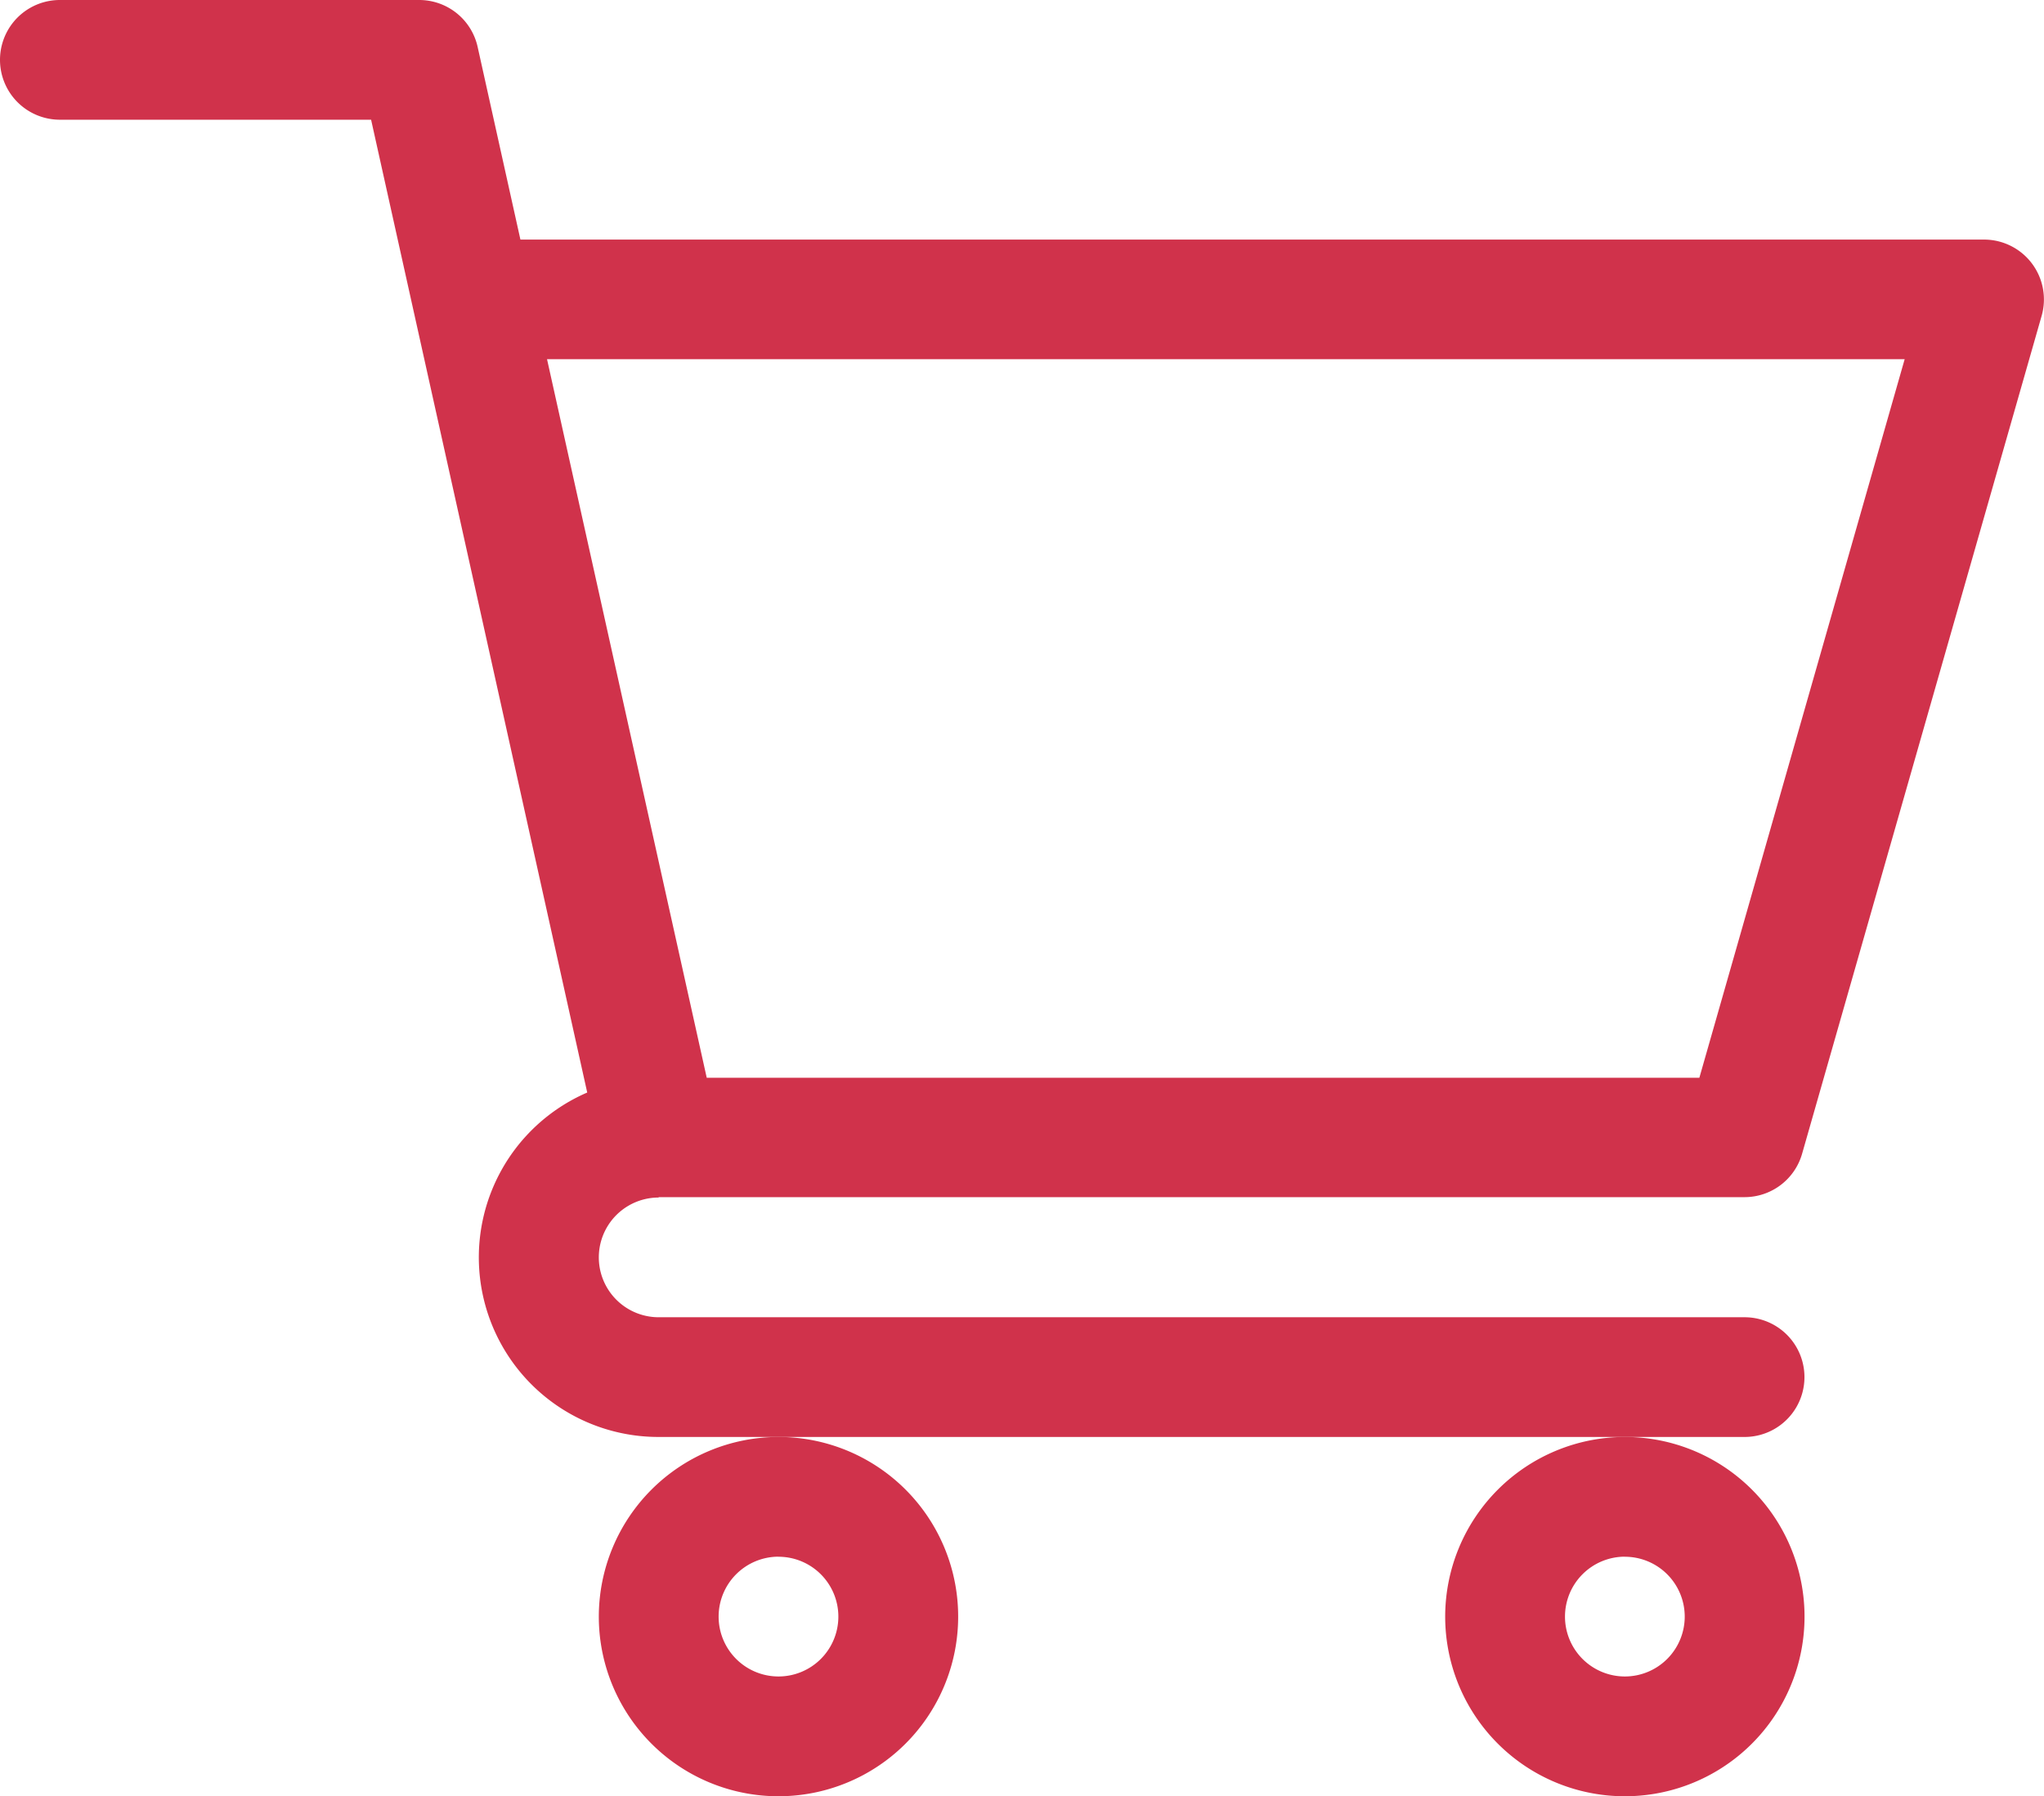
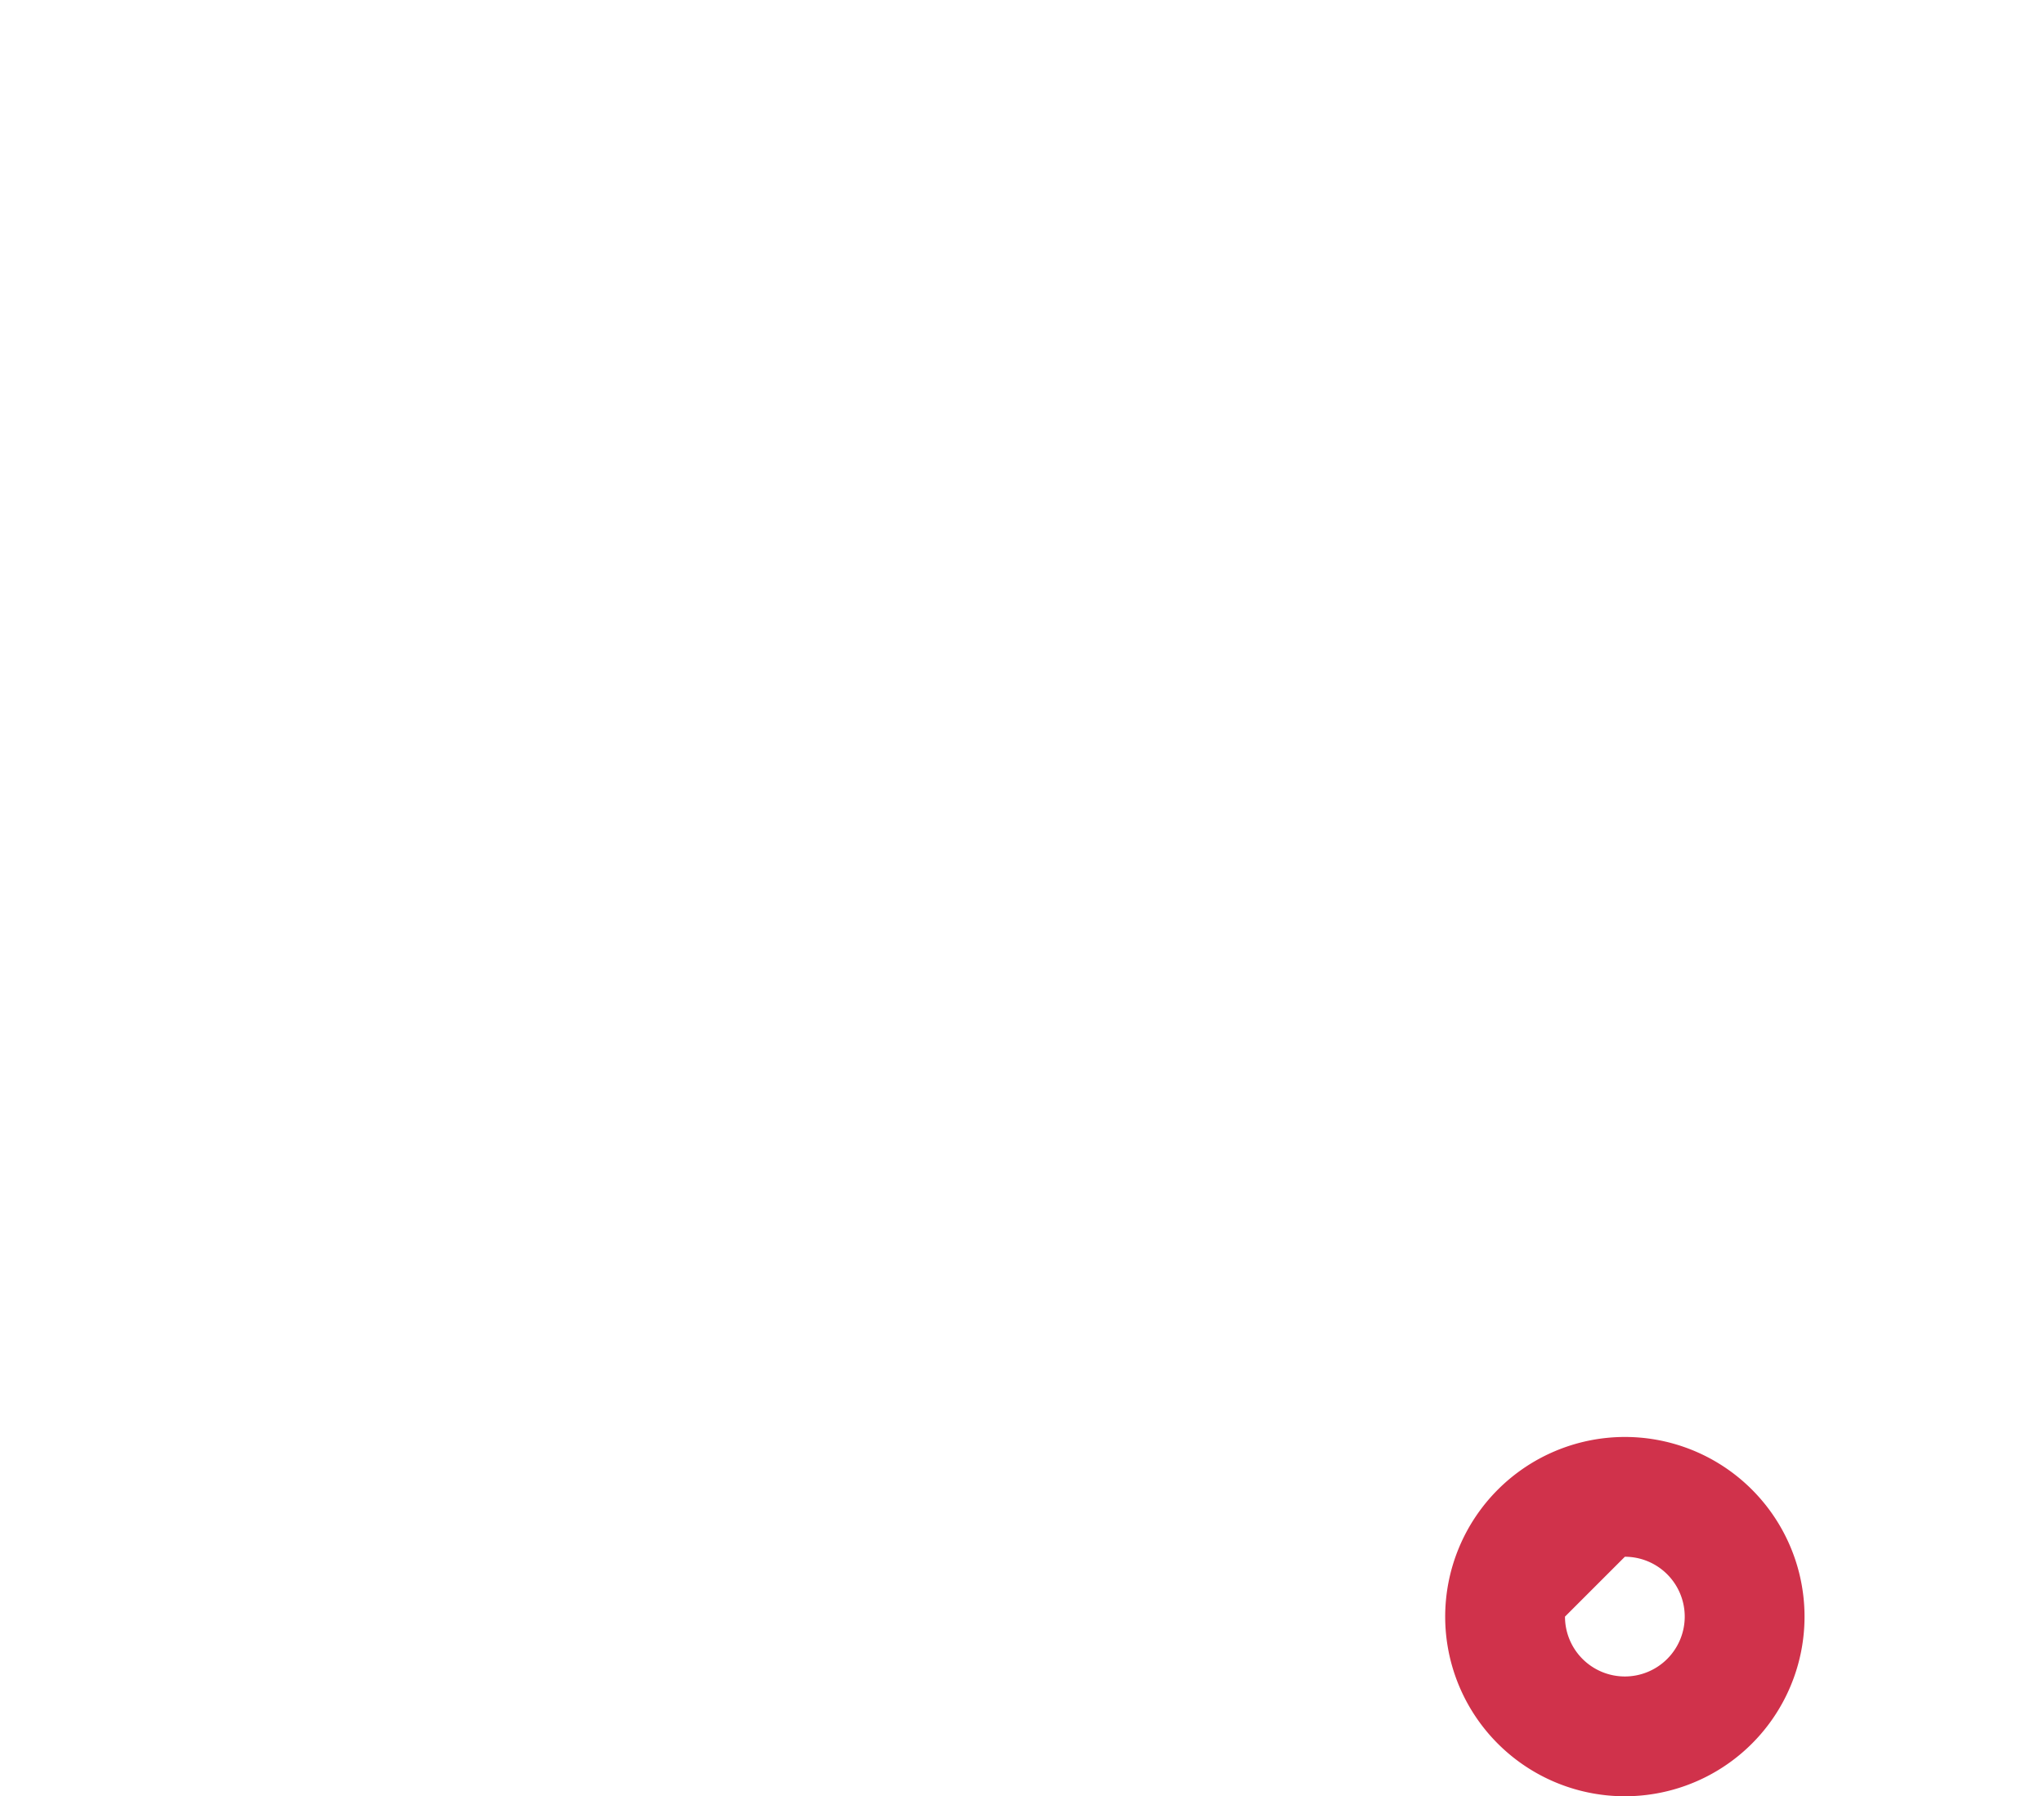
<svg xmlns="http://www.w3.org/2000/svg" id="Group_4198" data-name="Group 4198" width="26.802" height="23.556" viewBox="0 0 26.802 23.556">
  <g id="shopping-cart_1_" data-name="shopping-cart (1)">
-     <path id="Path_16" data-name="Path 16" d="M8.635,15.7h14.24a.785.785,0,0,0,.755-.569L26.771,4.142a.785.785,0,0,0-.755-1H6.824L6.263.615A.785.785,0,0,0,5.5,0H.785a.785.785,0,1,0,0,1.57H4.866L7.7,14.328a2.355,2.355,0,0,0,.936,4.517H22.876a.785.785,0,0,0,0-1.57H8.637a.785.785,0,0,1,0-1.57ZM24.975,4.711l-2.692,9.423H9.267L7.173,4.711Zm0,0" transform="translate(0 0)" fill="#d0324b" />
-     <path id="Path_17" data-name="Path 17" d="M150,362.356A2.356,2.356,0,1,0,152.356,360,2.358,2.358,0,0,0,150,362.356Zm2.356-.785a.785.785,0,1,1-.785.785A.786.786,0,0,1,152.356,361.57Zm0,0" transform="translate(-142.148 -341.155)" fill="#d0324b" />
-     <path id="Path_18" data-name="Path 18" d="M362,362.356A2.356,2.356,0,1,0,364.356,360,2.358,2.358,0,0,0,362,362.356Zm2.356-.785a.785.785,0,1,1-.785.785A.786.786,0,0,1,364.356,361.57Zm0,0" transform="translate(-343.05 -341.155)" fill="#d0324b" />
+     <path id="Path_18" data-name="Path 18" d="M362,362.356A2.356,2.356,0,1,0,364.356,360,2.358,2.358,0,0,0,362,362.356Zm2.356-.785a.785.785,0,1,1-.785.785Zm0,0" transform="translate(-343.05 -341.155)" fill="#d0324b" />
  </g>
</svg>